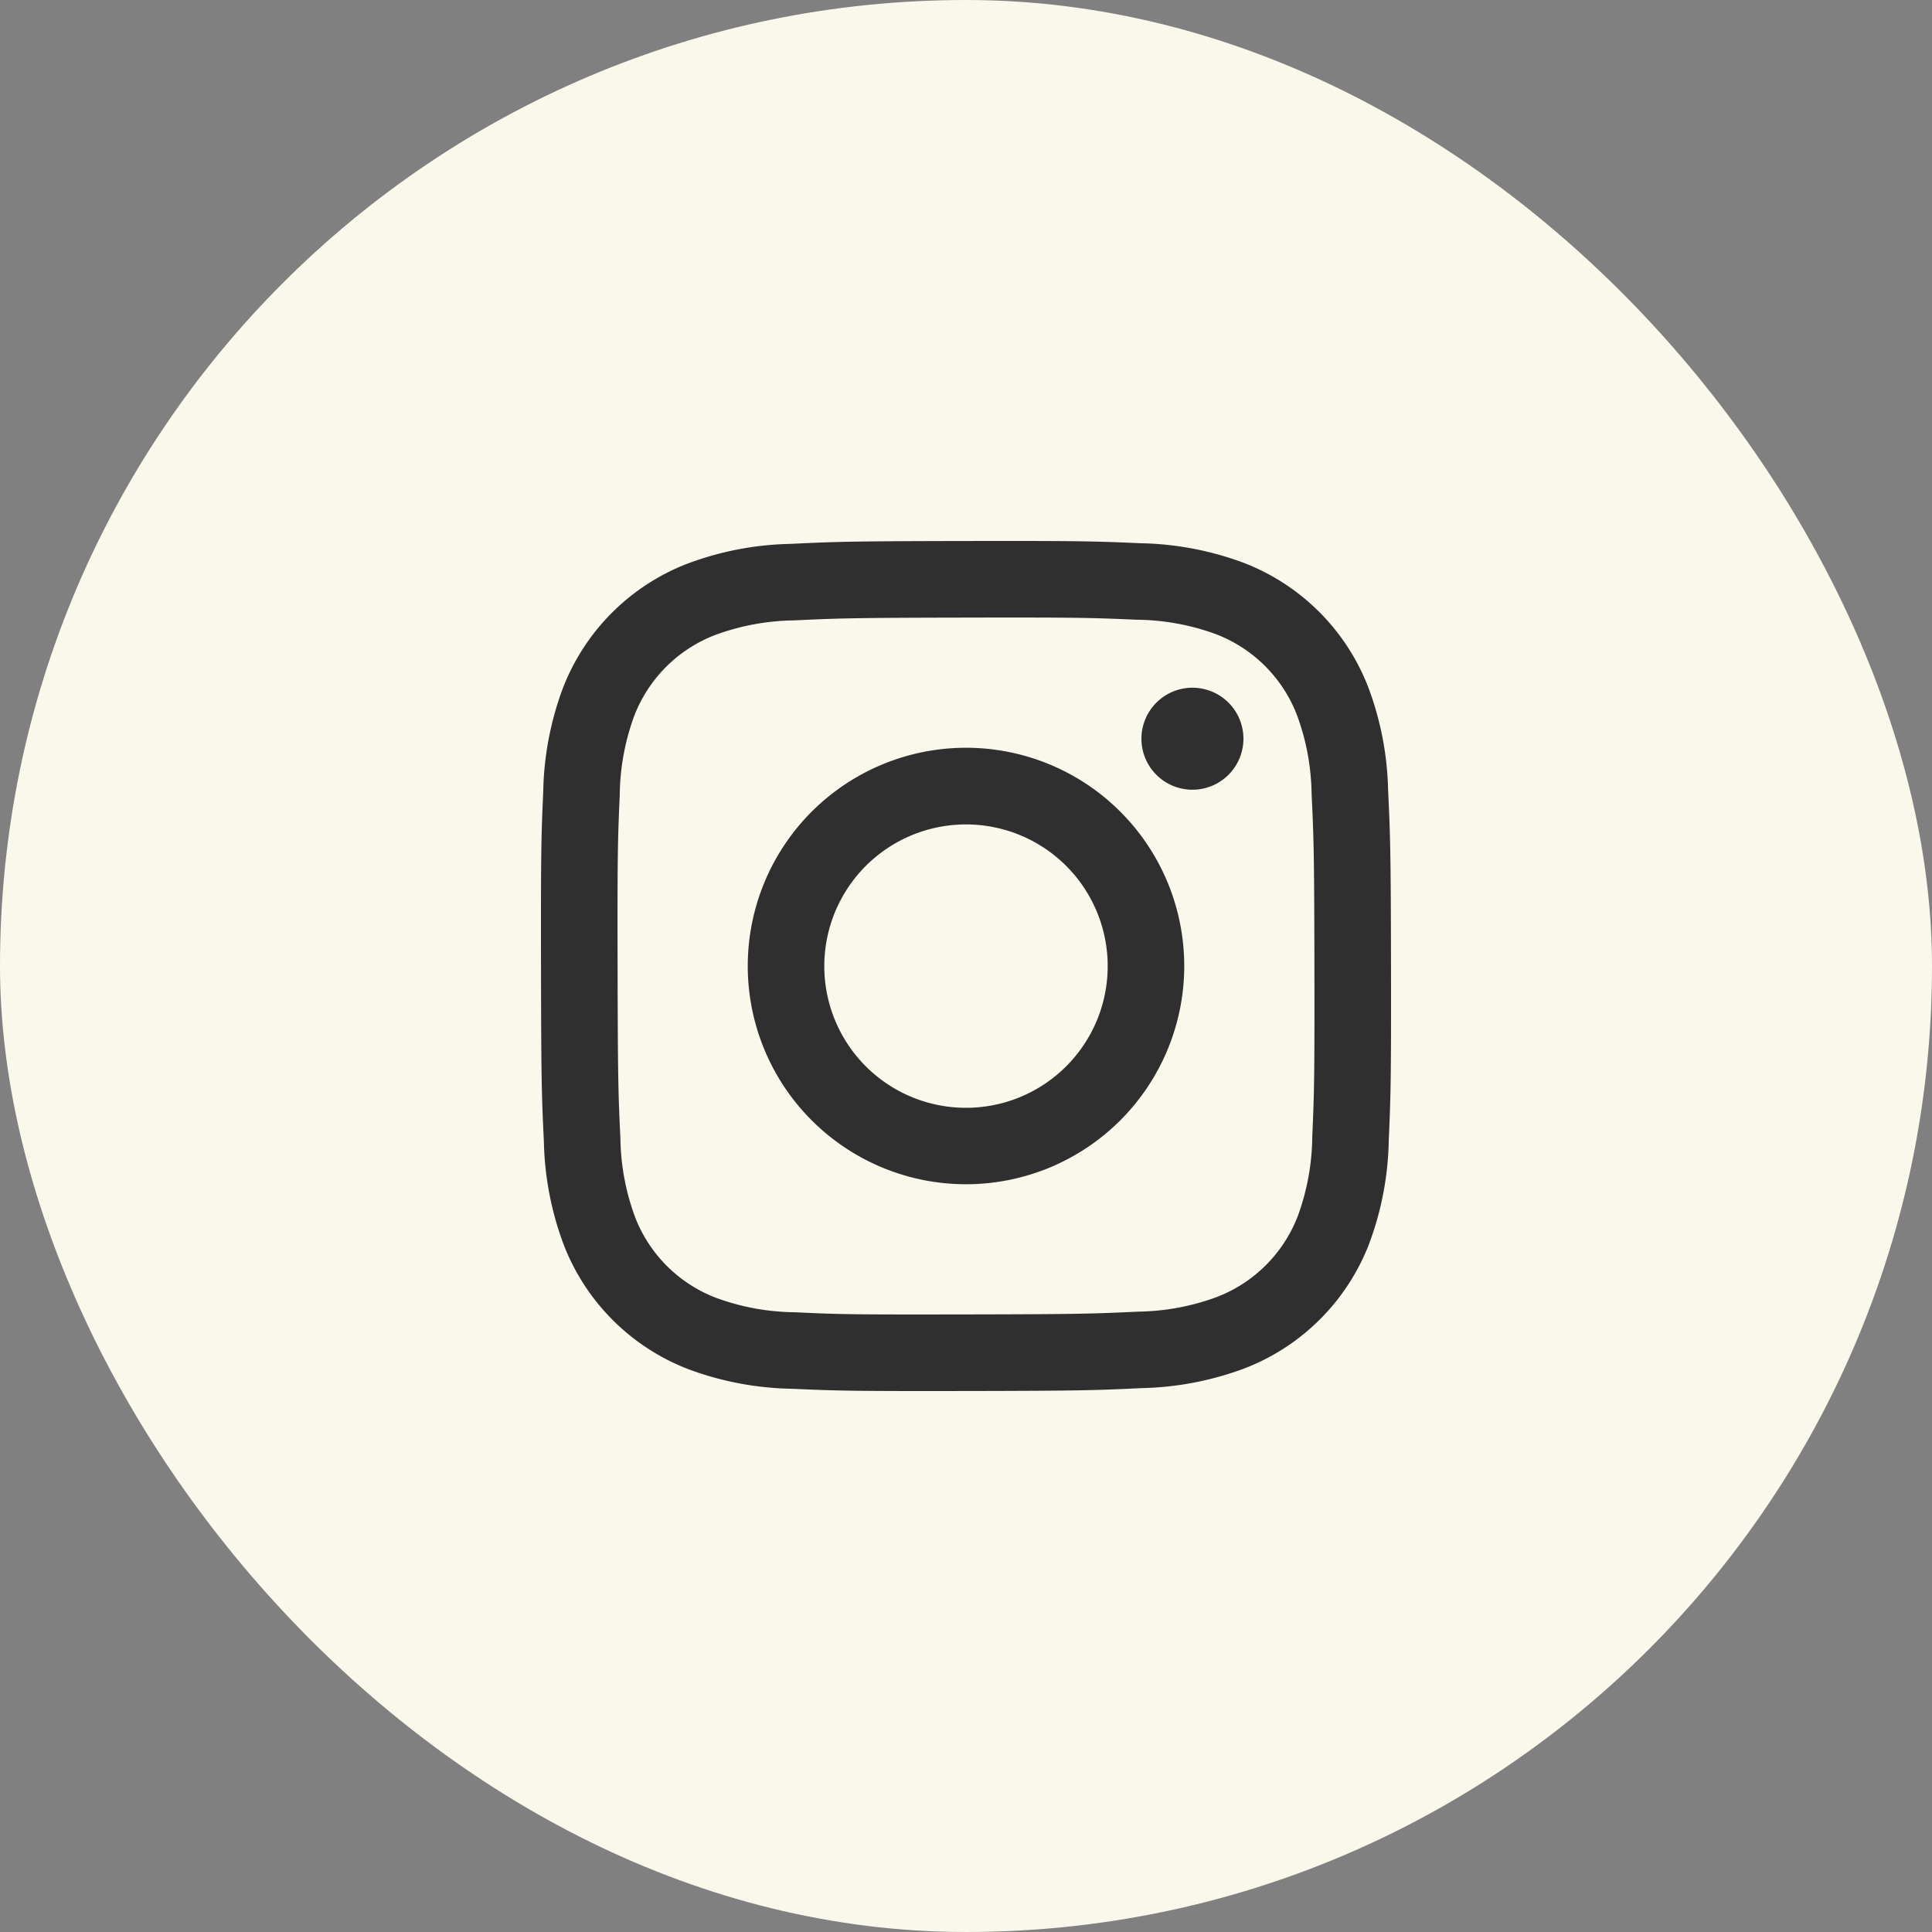
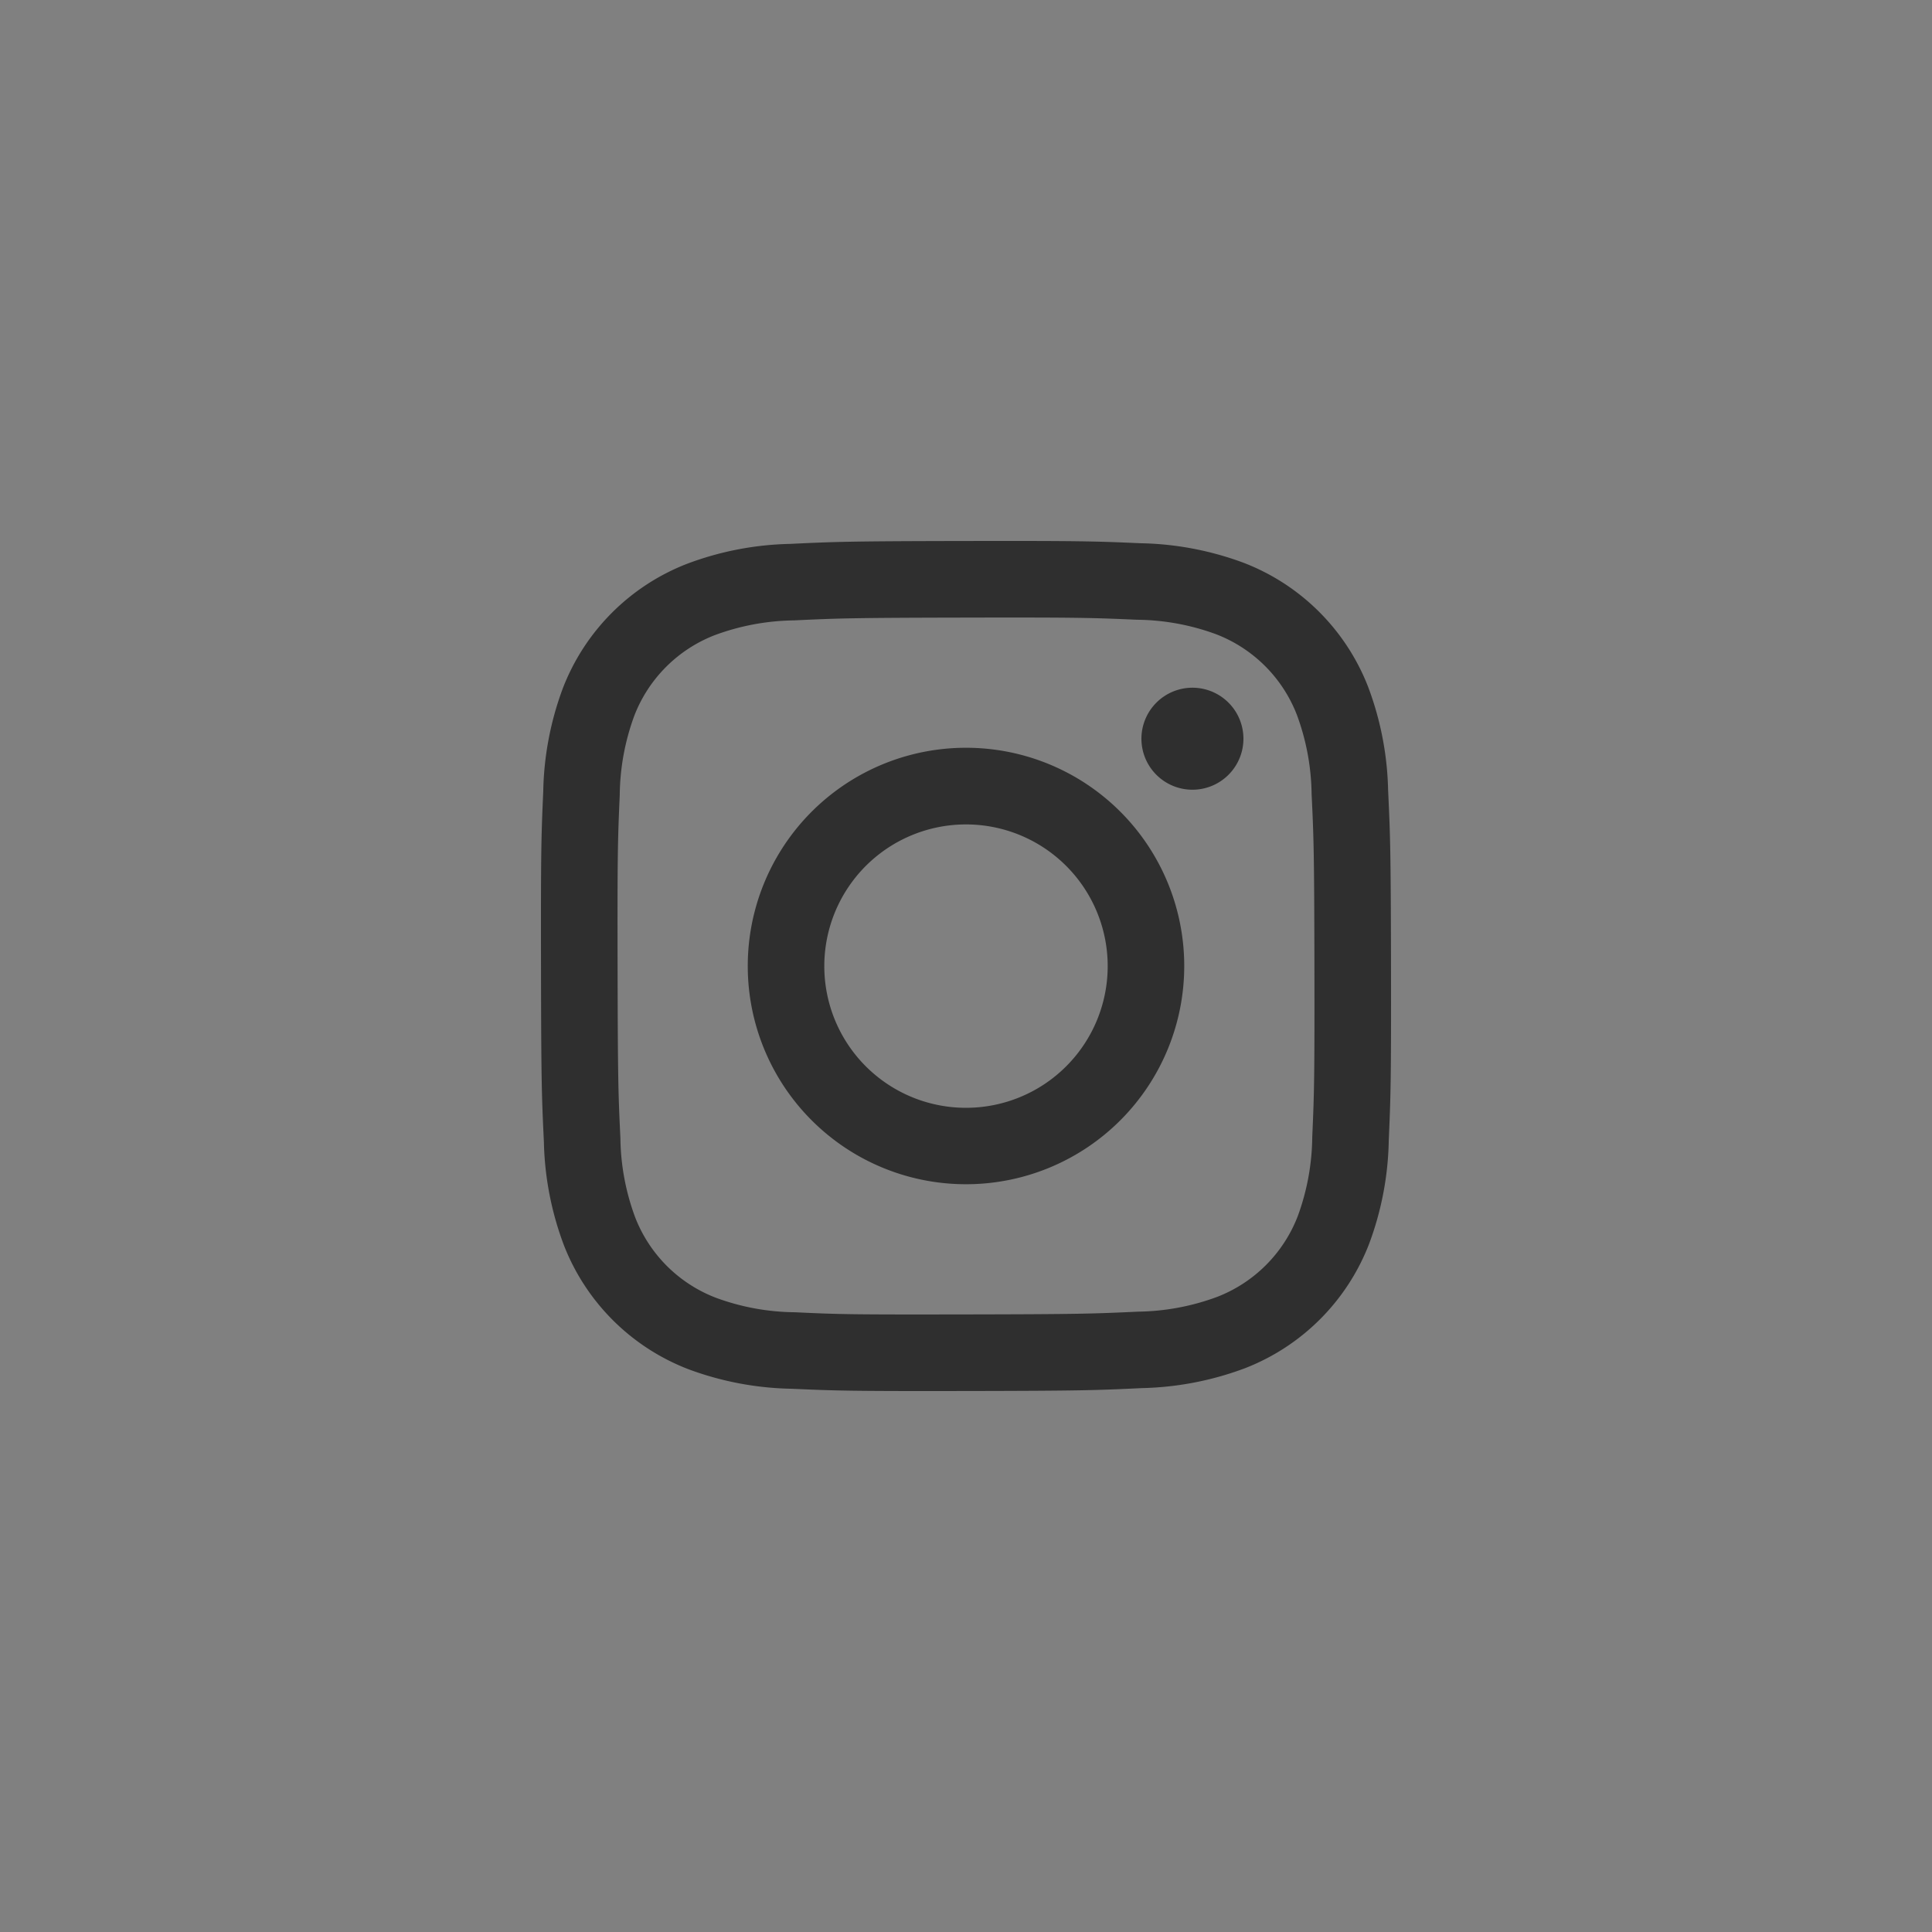
<svg xmlns="http://www.w3.org/2000/svg" width="50" height="50" viewBox="0 0 50 50">
  <rect x="0" y="0" width="50" height="50" fill="#808080" stroke="none" />
  <g id="グループ_78492" data-name="グループ 78492" transform="translate(-1370 -3770)">
-     <rect id="長方形_224" data-name="長方形 224" width="50" height="50" rx="25" transform="translate(1370 3770)" fill="#f9f8ea" />
    <g id="グループ_167" data-name="グループ 167" transform="translate(90 590.242)">
      <g id="グループ_166" data-name="グループ 166">
        <path id="パス_324" data-name="パス 324" d="M1300.444,3193.834a8.02,8.02,0,0,0-2.668.517,5.623,5.623,0,0,0-3.211,3.222,8.062,8.062,0,0,0-.506,2.671c-.052,1.174-.063,1.548-.058,4.535s.019,3.362.075,4.535a8.054,8.054,0,0,0,.517,2.668,5.622,5.622,0,0,0,3.223,3.211,8.051,8.051,0,0,0,2.67.506c1.174.052,1.548.063,4.535.058s3.362-.019,4.535-.075a8.085,8.085,0,0,0,2.668-.516,5.626,5.626,0,0,0,3.211-3.224,8.043,8.043,0,0,0,.506-2.669c.051-1.174.063-1.549.058-4.536s-.02-3.361-.075-4.534a8.055,8.055,0,0,0-.517-2.669,5.623,5.623,0,0,0-3.222-3.211,8.058,8.058,0,0,0-2.671-.506c-1.173-.052-1.548-.063-4.535-.058s-3.361.019-4.535.075m.129,19.885a6.056,6.056,0,0,1-2.043-.374,3.638,3.638,0,0,1-2.092-2.083,6.083,6.083,0,0,1-.382-2.043c-.055-1.159-.067-1.507-.073-4.444s.005-3.284.056-4.445a6.1,6.1,0,0,1,.374-2.042,3.644,3.644,0,0,1,2.084-2.092,6.1,6.1,0,0,1,2.041-.382c1.16-.055,1.508-.067,4.444-.073s3.285.005,4.446.056a6.088,6.088,0,0,1,2.042.374,3.644,3.644,0,0,1,2.092,2.084,6.1,6.1,0,0,1,.382,2.041c.055,1.16.068,1.508.073,4.444s-.005,3.285-.056,4.445a6.1,6.1,0,0,1-.374,2.044,3.646,3.646,0,0,1-2.084,2.091,6.094,6.094,0,0,1-2.041.383c-1.16.054-1.508.067-4.445.072s-3.284,0-4.444-.056m8.967-14.841a1.32,1.32,0,1,0,1.317-1.322,1.321,1.321,0,0,0-1.317,1.322m-10.188,5.891a5.648,5.648,0,1,0,5.637-5.659,5.648,5.648,0,0,0-5.637,5.659m1.981,0a3.667,3.667,0,1,1,3.674,3.659,3.666,3.666,0,0,1-3.674-3.659" fill="#2f2f2f" />
      </g>
    </g>
  </g>
</svg>